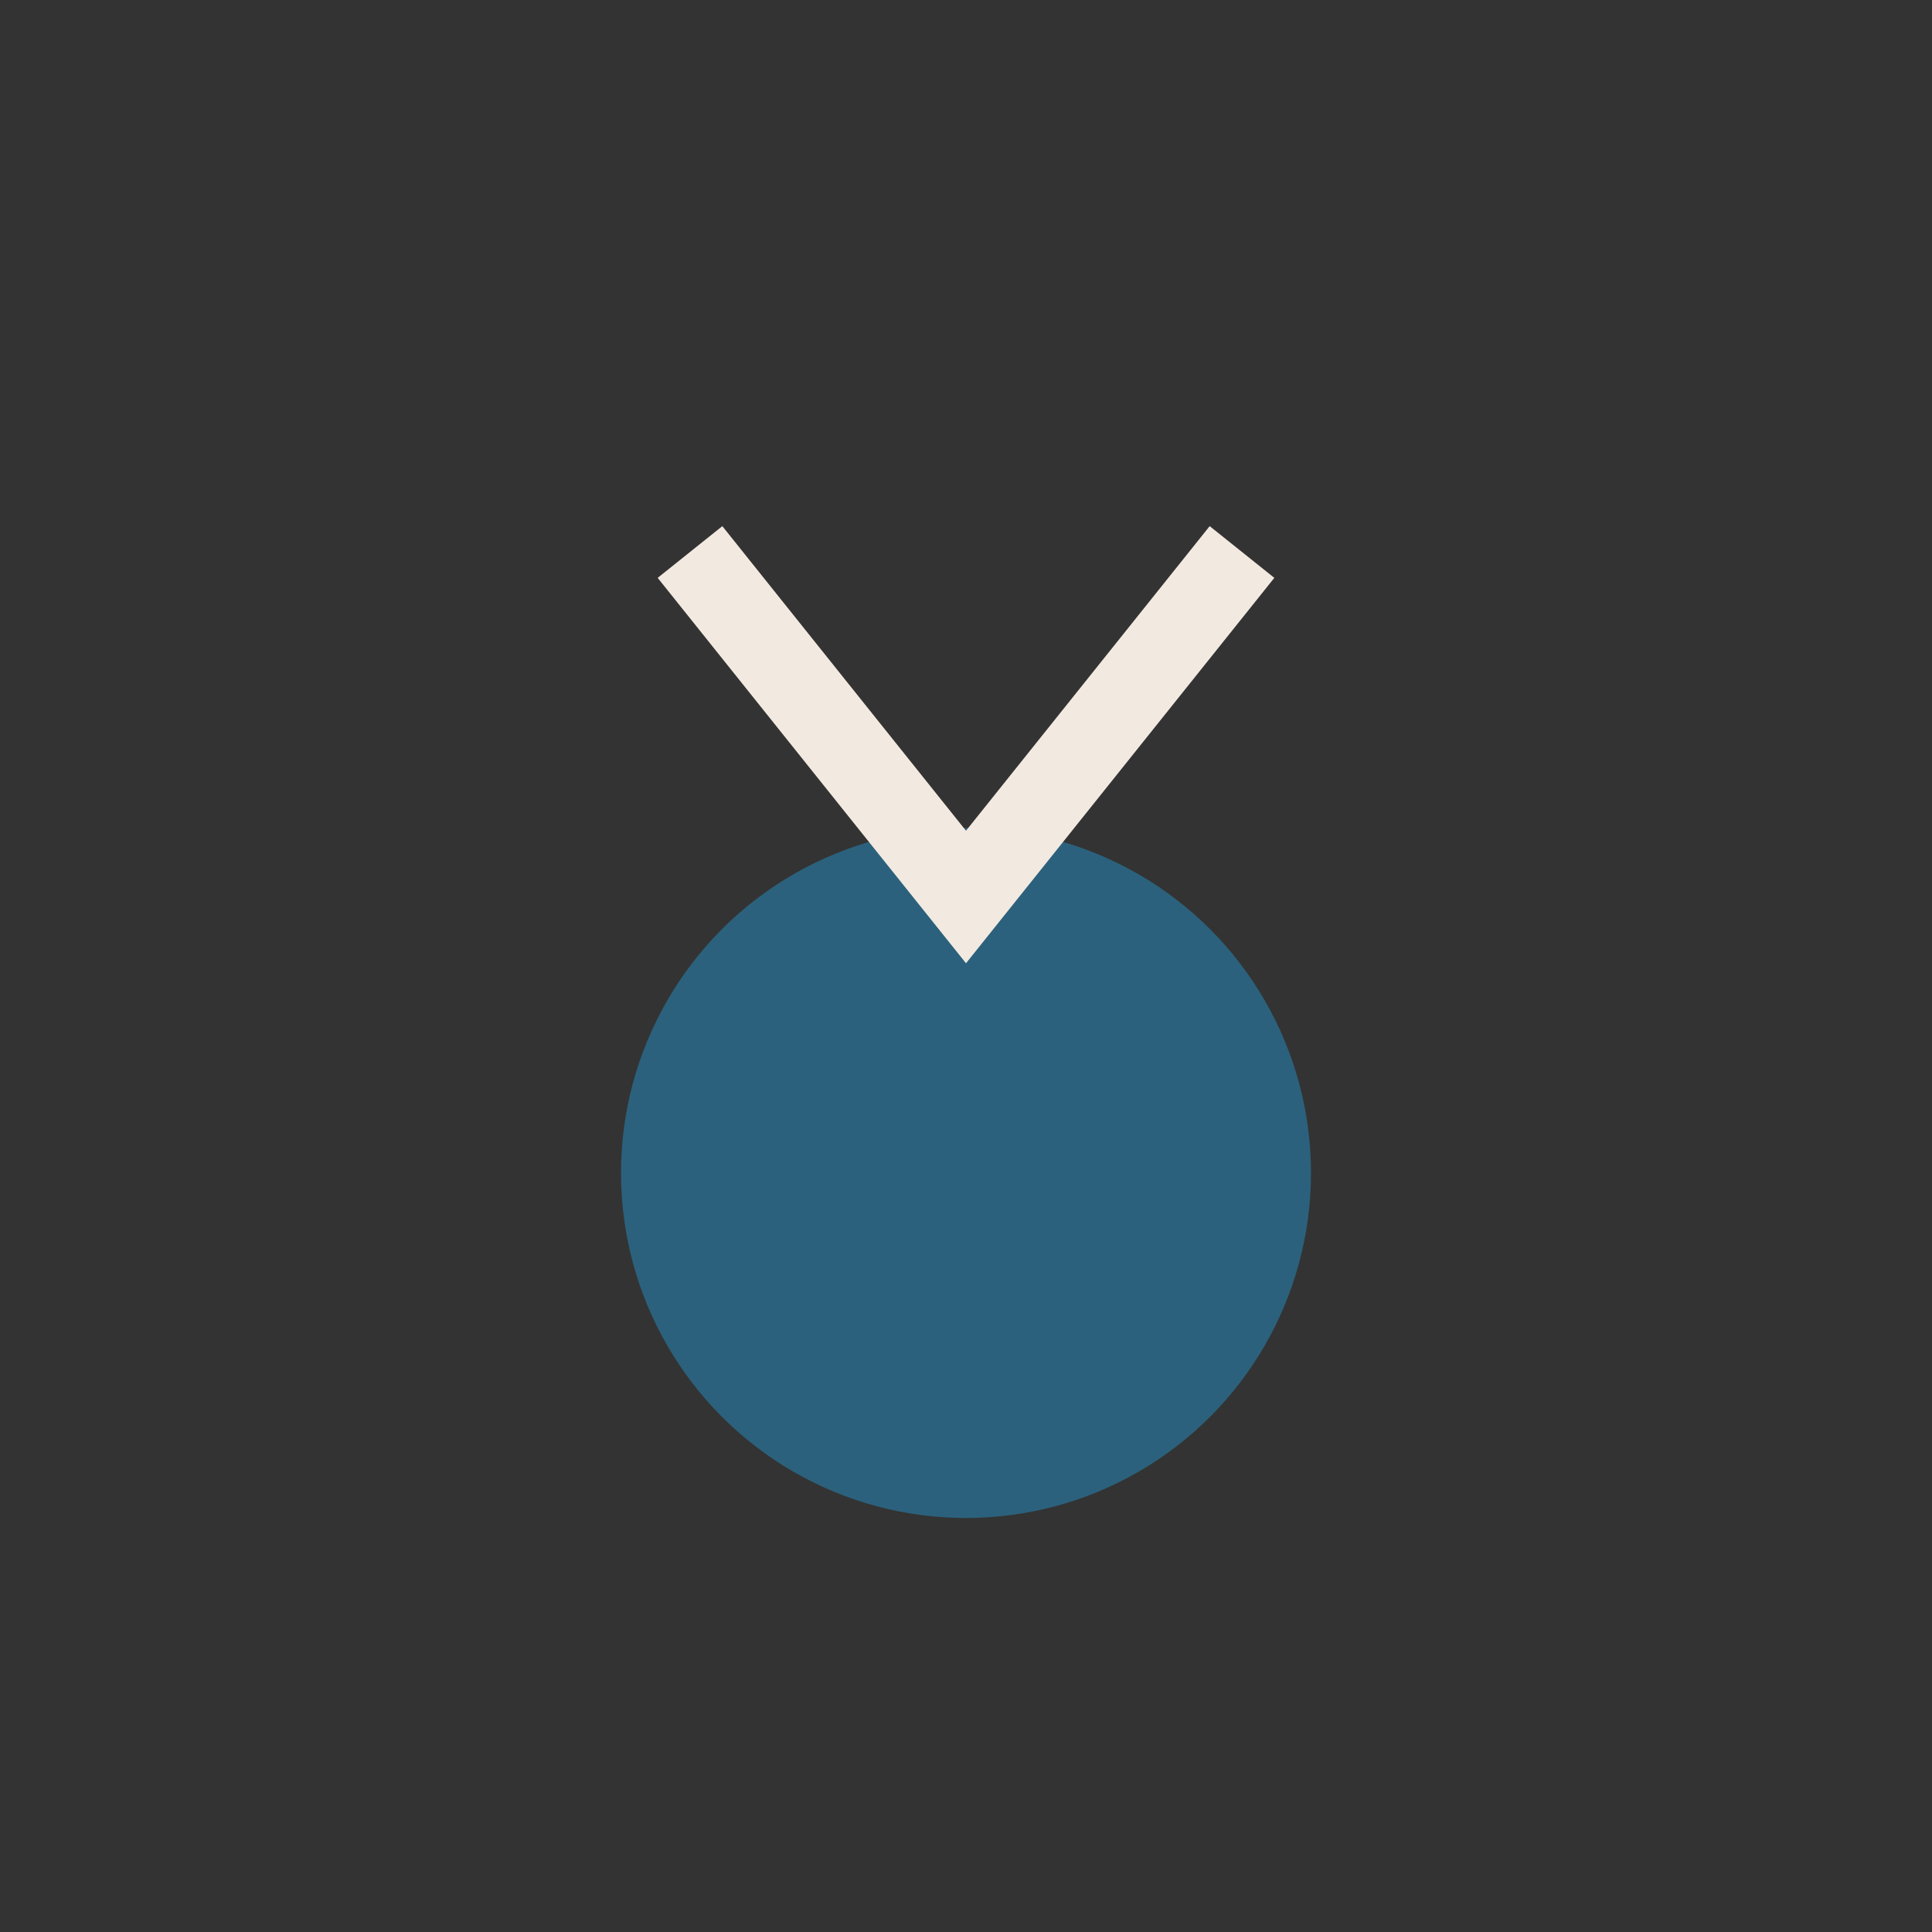
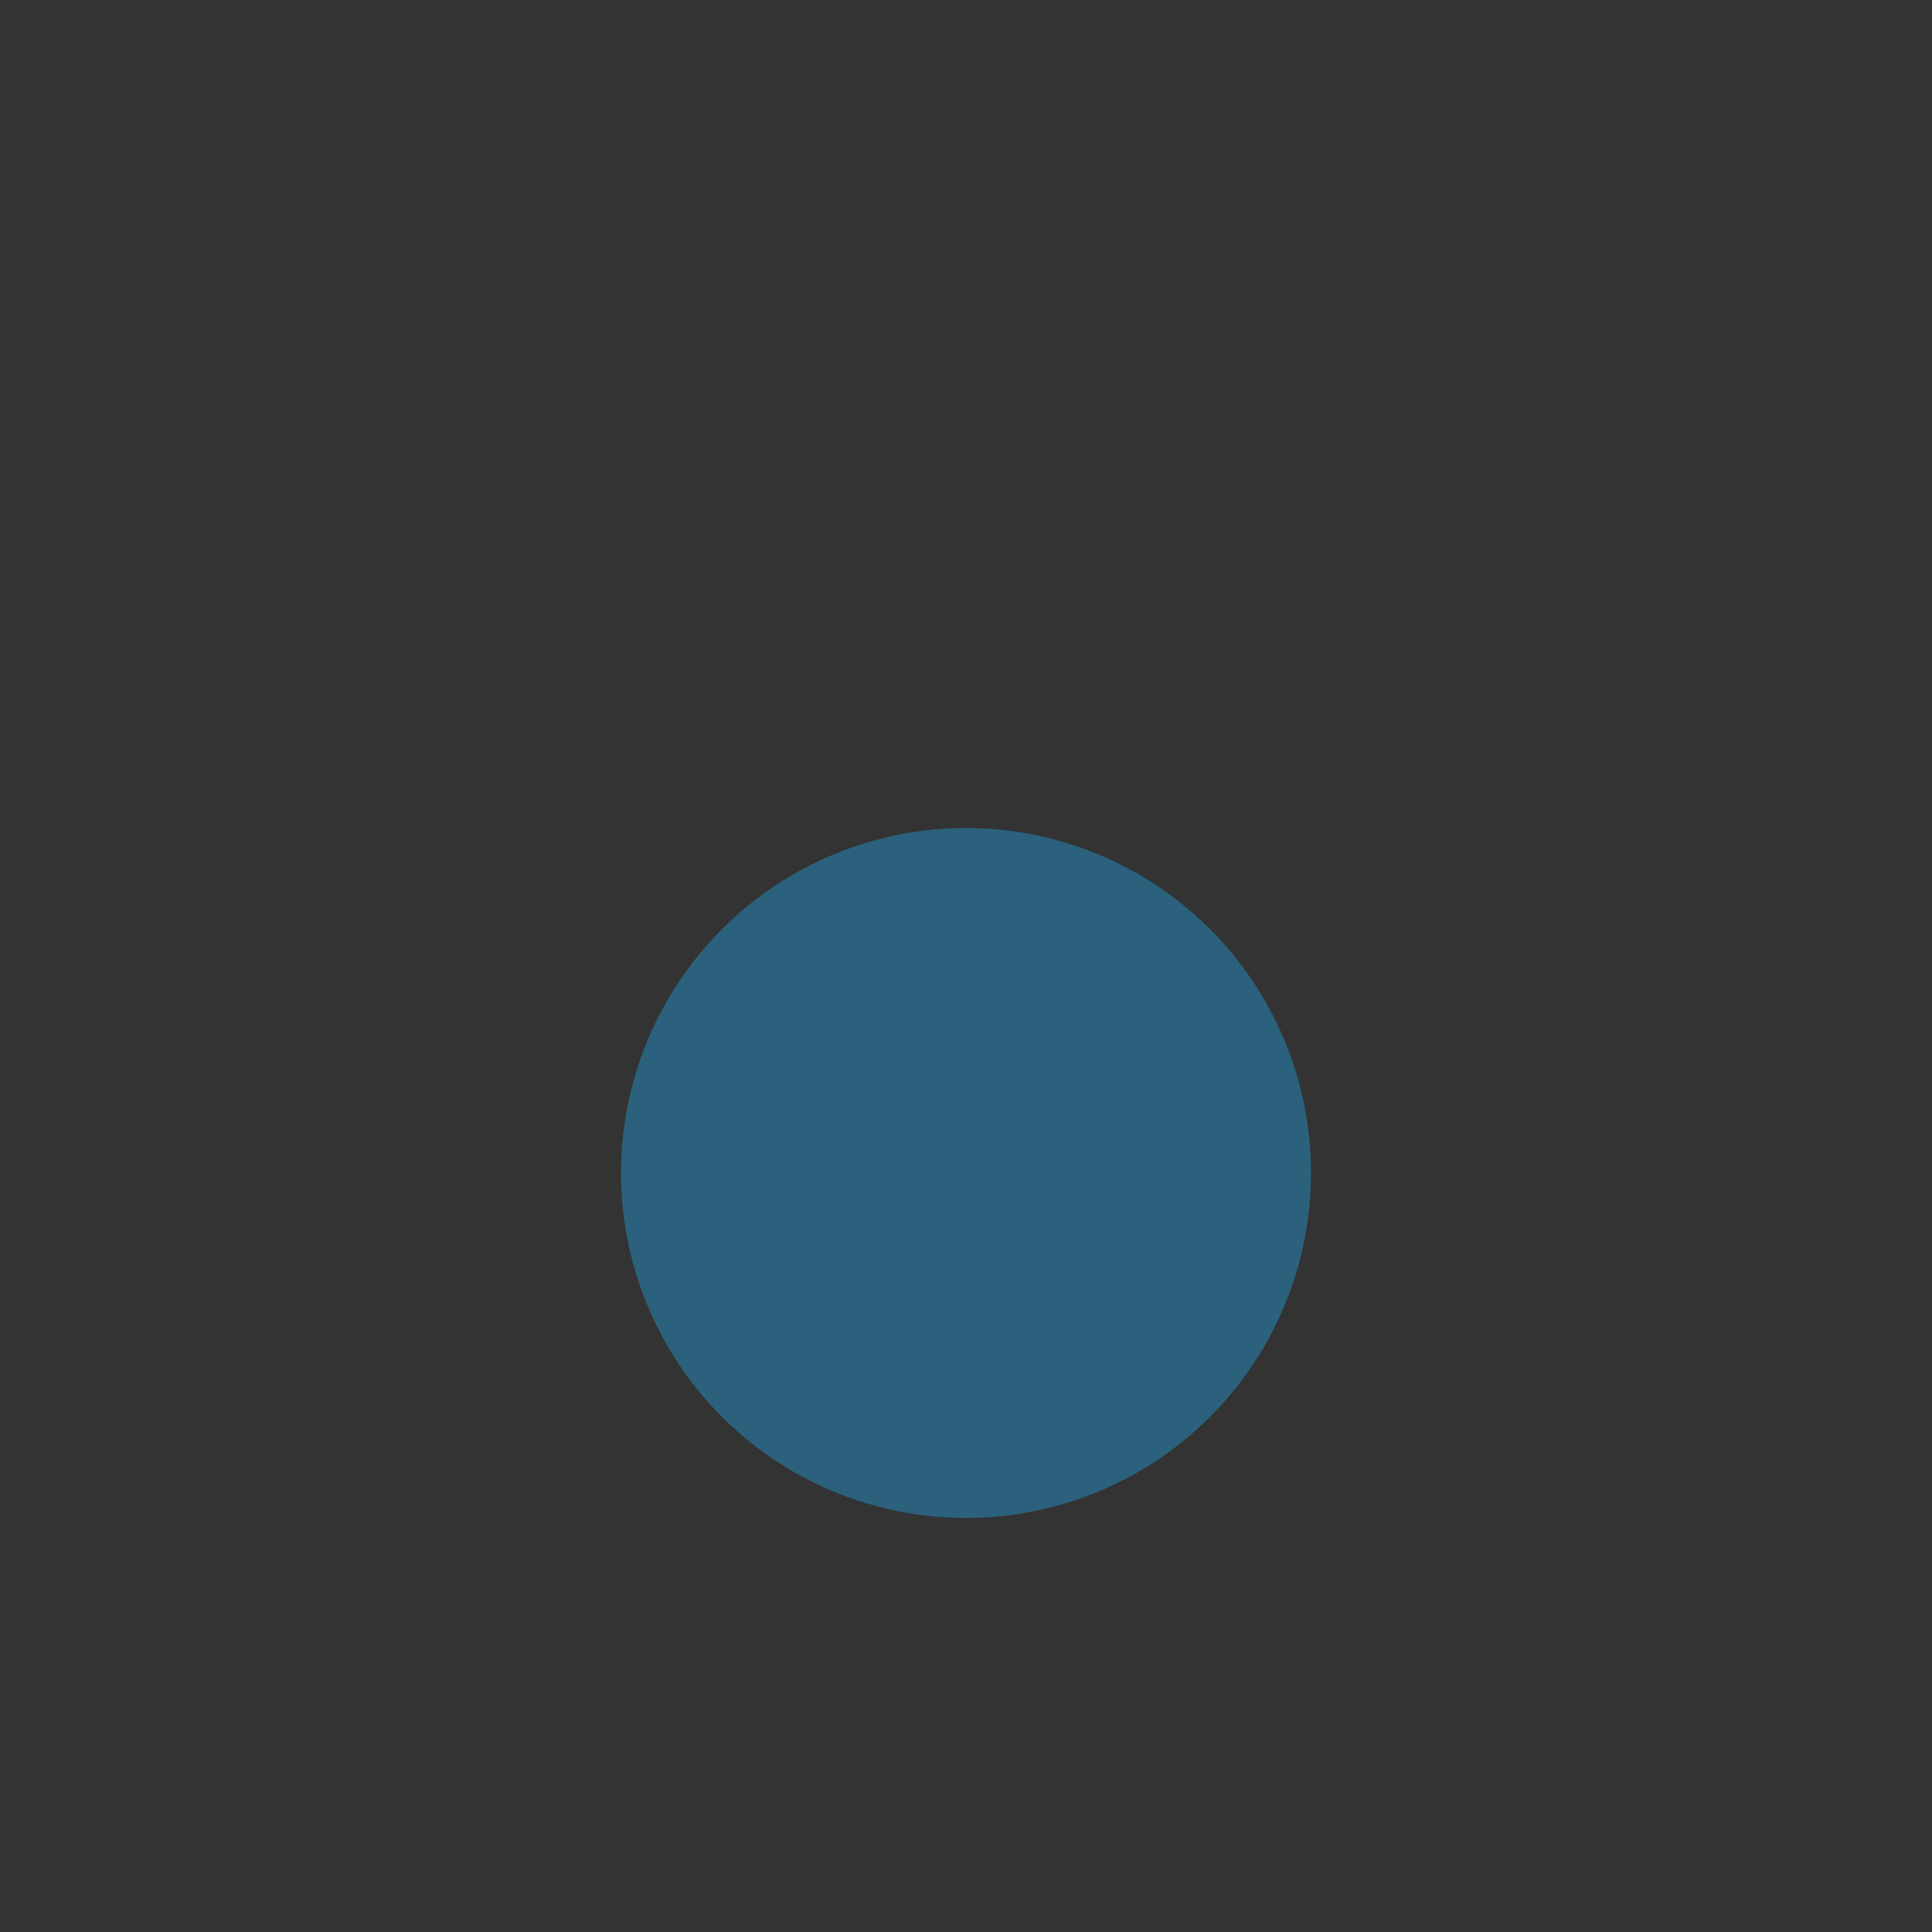
<svg xmlns="http://www.w3.org/2000/svg" width="28" height="28" viewBox="0 0 28 28">
  <rect x="0" y="0" width="28" height="28" fill="#333333" stroke="none" />
  <circle cx="14" cy="17" r="5" fill="#2B617C" />
-   <path d="M10 8l4 5 4-5" fill="none" stroke="#F2E9E0" stroke-width="1.2" />
</svg>